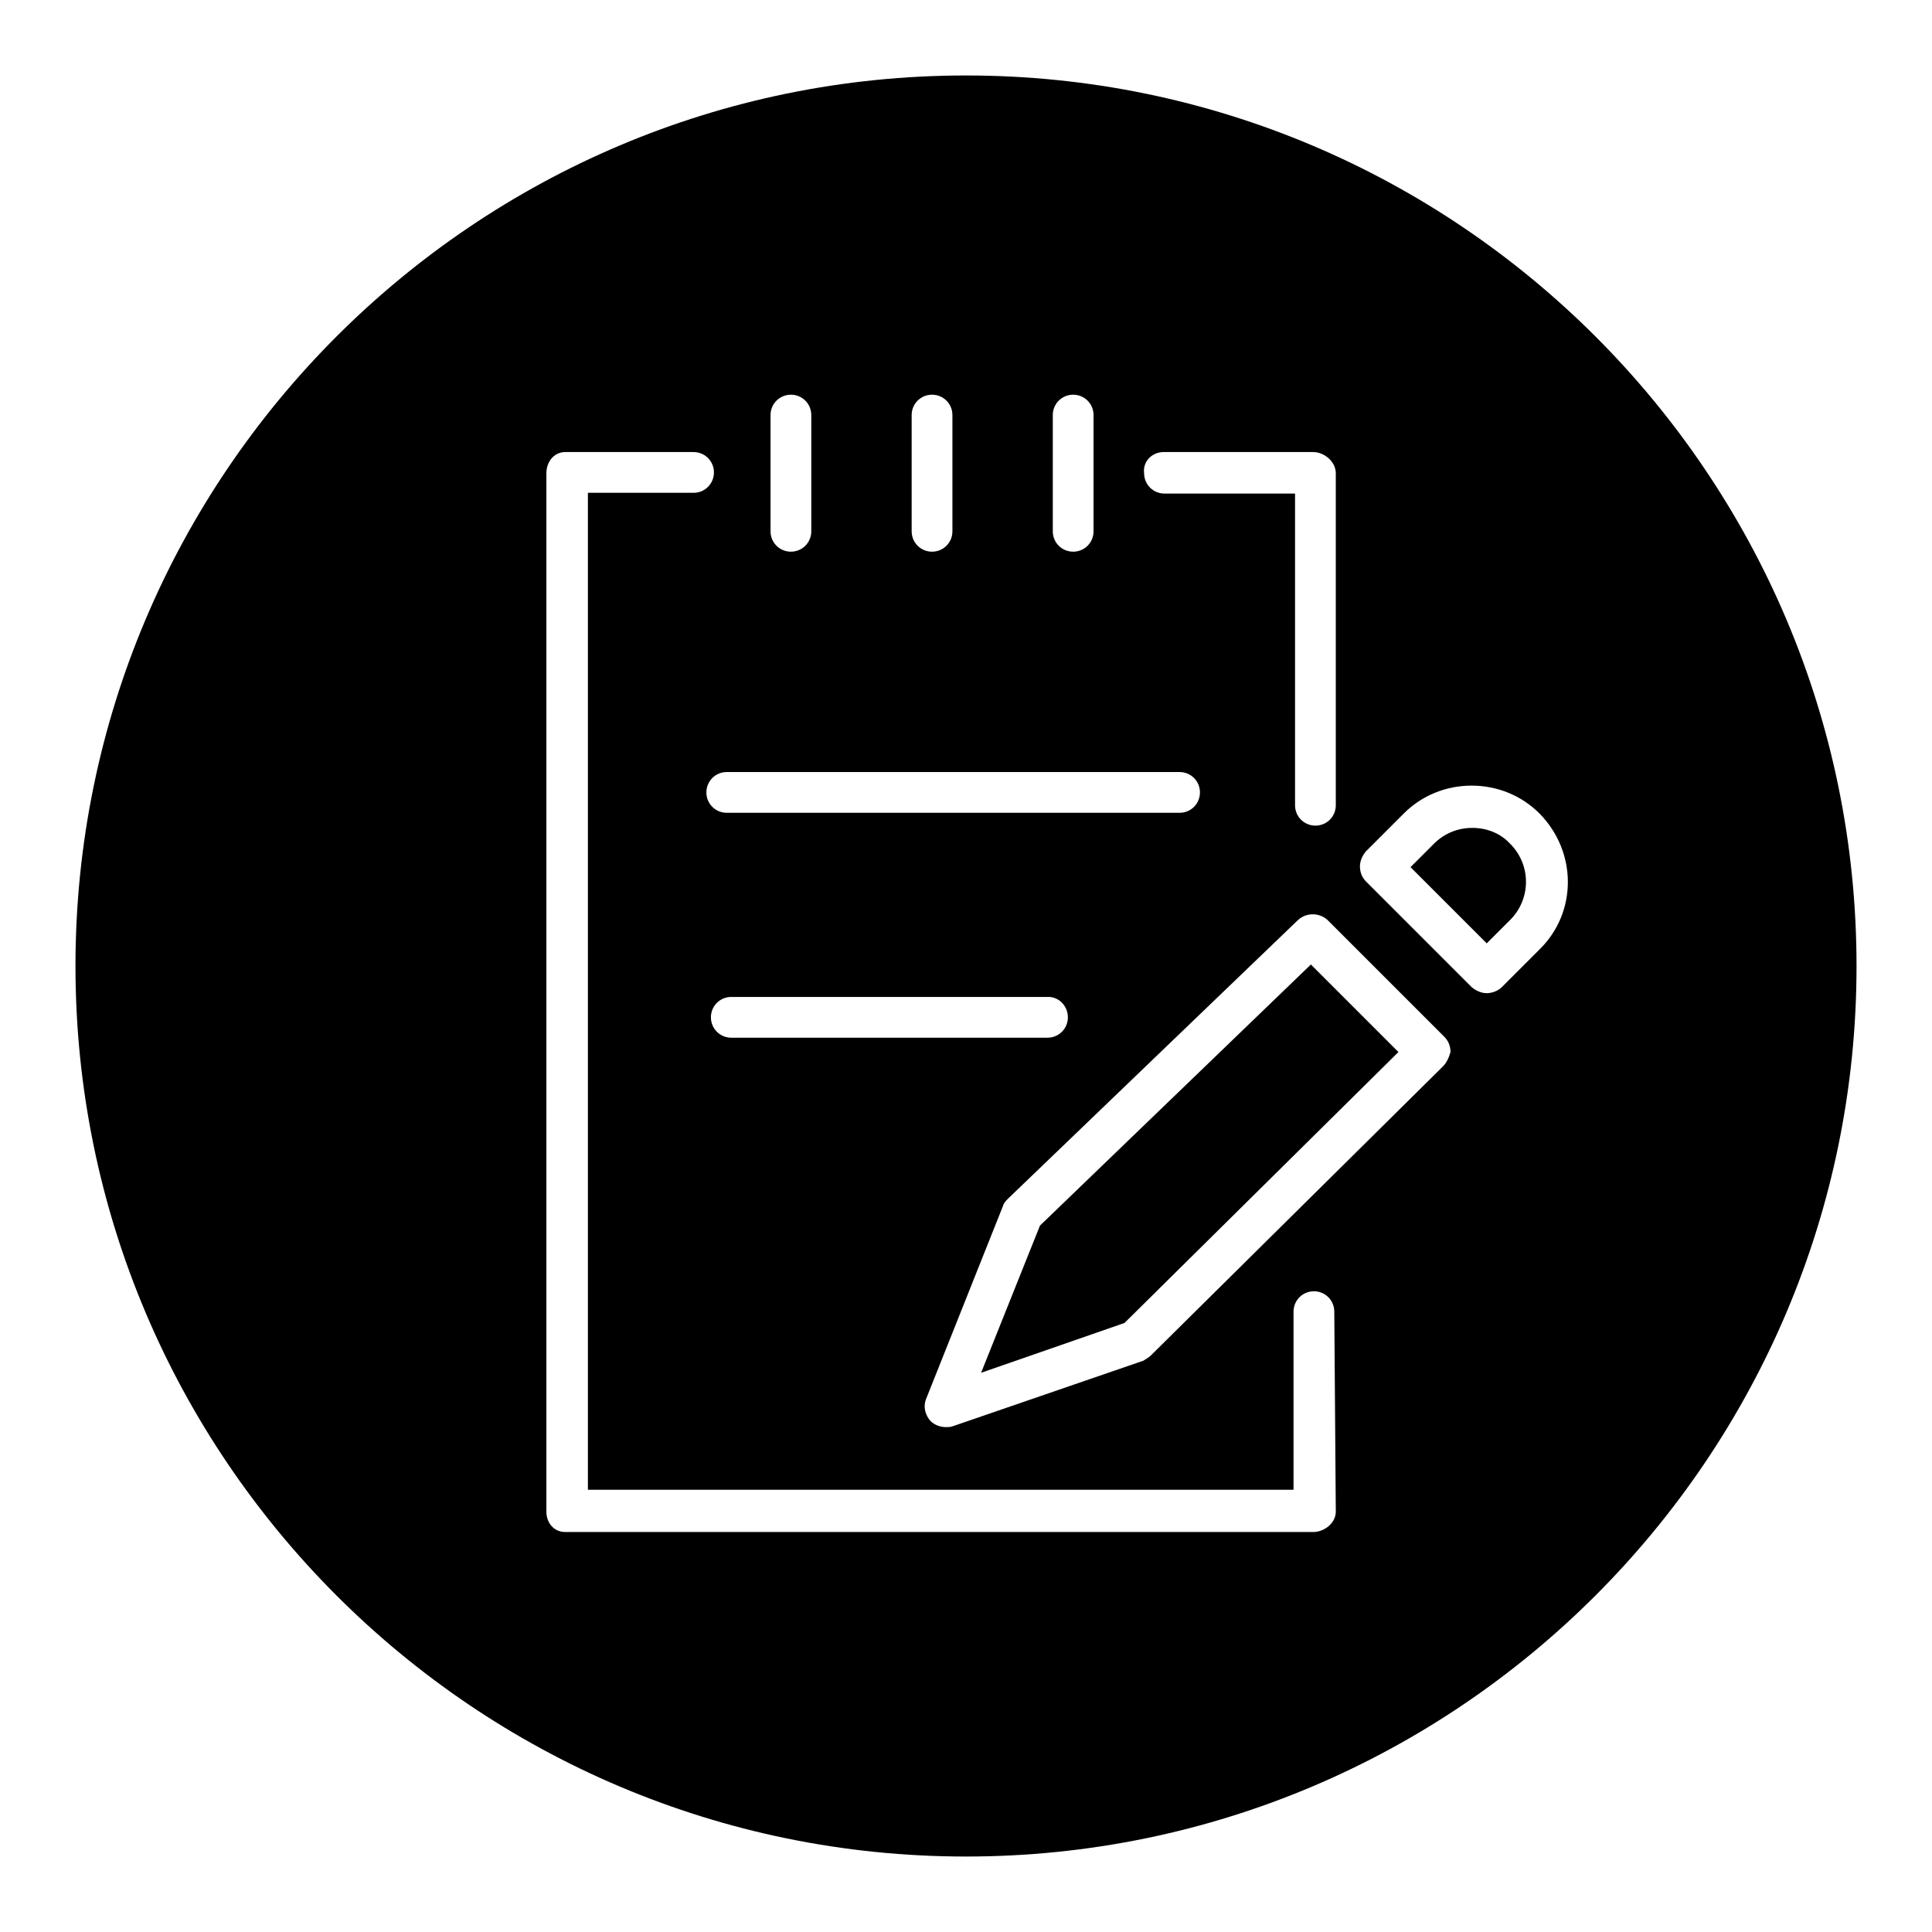
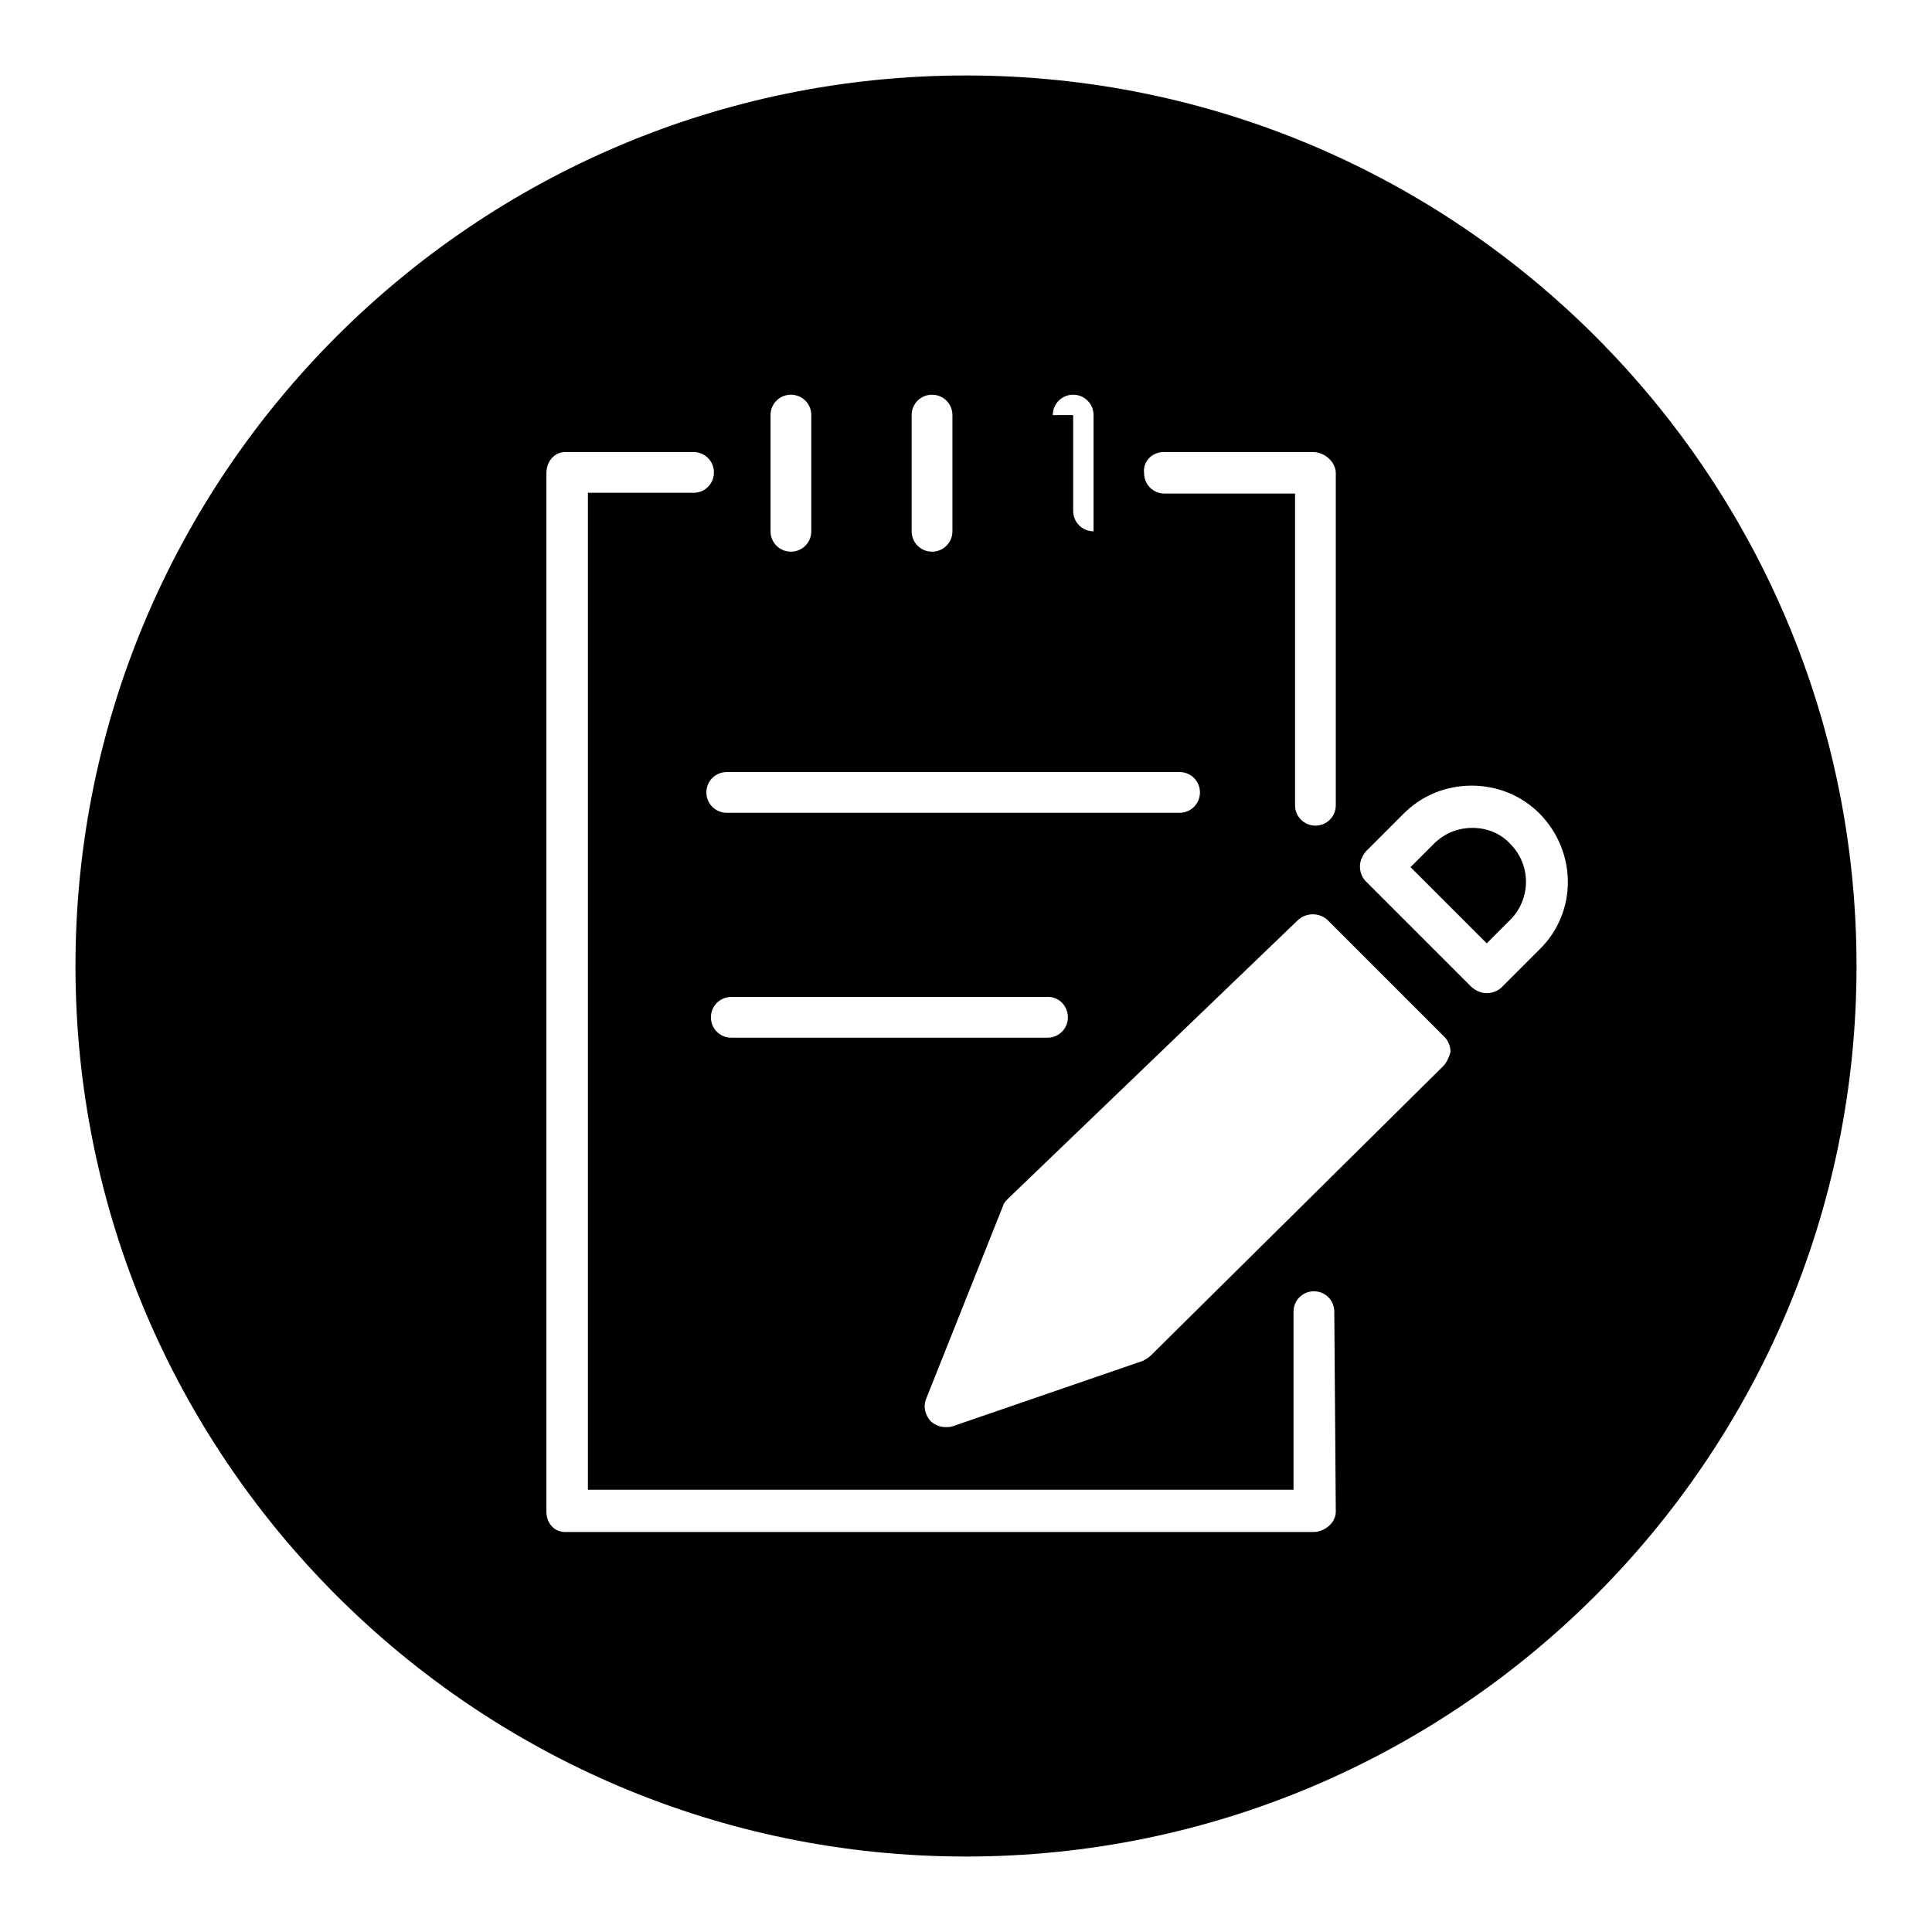
<svg xmlns="http://www.w3.org/2000/svg" version="1.1" x="0px" y="0px" viewBox="0 0 256 256" enable-background="new 0 0 256 256" xml:space="preserve">
  <g>
    <g>
-       <path fill="#000000" d="M137.8,162.4l-7.8,19.5l19-6.6l36.3-35.9l-11.6-11.6L137.8,162.4z" />
      <path fill="#000000" d="M195.1,109.7c-1.9,0-3.7,0.7-5.1,2.1l-3.1,3.1l10.1,10.1l3.1-3.1c2.8-2.8,2.8-7.3,0-10.1C198.8,110.4,197,109.7,195.1,109.7z" />
-       <path fill="#000000" d="M128,10C62.9,10,10,62.9,10,128c0,65.1,52.9,118,118,118c65.1,0,118-52.9,118-118C246,62.9,193.1,10,128,10z M154.2,59.9H174c1.5,0,3,1.3,3,2.8v44c0,1.5-1.2,2.7-2.7,2.7s-2.7-1.2-2.7-2.7V65.4h-17.3c-1.5,0-2.7-1.2-2.7-2.7C151.4,61.2,152.6,59.9,154.2,59.9z M139.5,55c0-1.5,1.2-2.7,2.7-2.7c1.5,0,2.7,1.2,2.7,2.7v15.4c0,1.5-1.2,2.7-2.7,2.7c-1.5,0-2.7-1.2-2.7-2.7V55z M120.8,55c0-1.5,1.2-2.7,2.7-2.7s2.7,1.2,2.7,2.7v15.4c0,1.5-1.2,2.7-2.7,2.7s-2.7-1.2-2.7-2.7V55z M102.1,55c0-1.5,1.2-2.7,2.7-2.7s2.7,1.2,2.7,2.7v15.4c0,1.5-1.2,2.7-2.7,2.7s-2.7-1.2-2.7-2.7V55z M156.3,102.3c1.5,0,2.7,1.2,2.7,2.7c0,1.5-1.2,2.7-2.7,2.7h-60c-1.5,0-2.7-1.2-2.7-2.7c0-1.5,1.2-2.7,2.7-2.7H156.3z M141.5,134.8c0,1.5-1.2,2.7-2.7,2.7H96.9c-1.5,0-2.7-1.2-2.7-2.7c0-1.5,1.2-2.7,2.7-2.7h41.8C140.3,132,141.5,133.3,141.5,134.8z M177,200.3c0,1.5-1.5,2.7-3,2.7H74.9c-1.5,0-2.5-1.2-2.5-2.7V62.7c0-1.5,1-2.8,2.5-2.8h17c1.5,0,2.7,1.2,2.7,2.7s-1.2,2.7-2.7,2.7h-14v132.1h93.5v-23.6c0-1.5,1.2-2.7,2.7-2.7s2.7,1.2,2.7,2.7L177,200.3L177,200.3z M191.2,141.3l-38.7,38.3c-0.3,0.3-0.7,0.5-1,0.7l-25.3,8.7c-0.3,0.1-0.6,0.1-0.9,0.1c-0.7,0-1.5-0.3-2-0.8c-0.7-0.8-1-1.9-0.6-2.9l10.2-25.6c0.1-0.4,0.4-0.7,0.7-1l38.4-36.9c1.1-1,2.8-1,3.9,0l15.5,15.5c0.5,0.5,0.8,1.2,0.8,2C192,140.1,191.7,140.8,191.2,141.3z M204,125.8l-5,5c-0.5,0.5-1.3,0.8-2,0.8s-1.4-0.3-2-0.8l-14-14c-0.5-0.5-0.8-1.2-0.8-2c0-0.7,0.3-1.4,0.8-2l5-5c2.4-2.4,5.6-3.7,9-3.7c3.4,0,6.6,1.3,9,3.7C209,112.9,209,120.9,204,125.8z" />
+       <path fill="#000000" d="M128,10C62.9,10,10,62.9,10,128c0,65.1,52.9,118,118,118c65.1,0,118-52.9,118-118C246,62.9,193.1,10,128,10z M154.2,59.9H174c1.5,0,3,1.3,3,2.8v44c0,1.5-1.2,2.7-2.7,2.7s-2.7-1.2-2.7-2.7V65.4h-17.3c-1.5,0-2.7-1.2-2.7-2.7C151.4,61.2,152.6,59.9,154.2,59.9z M139.5,55c0-1.5,1.2-2.7,2.7-2.7c1.5,0,2.7,1.2,2.7,2.7v15.4c-1.5,0-2.7-1.2-2.7-2.7V55z M120.8,55c0-1.5,1.2-2.7,2.7-2.7s2.7,1.2,2.7,2.7v15.4c0,1.5-1.2,2.7-2.7,2.7s-2.7-1.2-2.7-2.7V55z M102.1,55c0-1.5,1.2-2.7,2.7-2.7s2.7,1.2,2.7,2.7v15.4c0,1.5-1.2,2.7-2.7,2.7s-2.7-1.2-2.7-2.7V55z M156.3,102.3c1.5,0,2.7,1.2,2.7,2.7c0,1.5-1.2,2.7-2.7,2.7h-60c-1.5,0-2.7-1.2-2.7-2.7c0-1.5,1.2-2.7,2.7-2.7H156.3z M141.5,134.8c0,1.5-1.2,2.7-2.7,2.7H96.9c-1.5,0-2.7-1.2-2.7-2.7c0-1.5,1.2-2.7,2.7-2.7h41.8C140.3,132,141.5,133.3,141.5,134.8z M177,200.3c0,1.5-1.5,2.7-3,2.7H74.9c-1.5,0-2.5-1.2-2.5-2.7V62.7c0-1.5,1-2.8,2.5-2.8h17c1.5,0,2.7,1.2,2.7,2.7s-1.2,2.7-2.7,2.7h-14v132.1h93.5v-23.6c0-1.5,1.2-2.7,2.7-2.7s2.7,1.2,2.7,2.7L177,200.3L177,200.3z M191.2,141.3l-38.7,38.3c-0.3,0.3-0.7,0.5-1,0.7l-25.3,8.7c-0.3,0.1-0.6,0.1-0.9,0.1c-0.7,0-1.5-0.3-2-0.8c-0.7-0.8-1-1.9-0.6-2.9l10.2-25.6c0.1-0.4,0.4-0.7,0.7-1l38.4-36.9c1.1-1,2.8-1,3.9,0l15.5,15.5c0.5,0.5,0.8,1.2,0.8,2C192,140.1,191.7,140.8,191.2,141.3z M204,125.8l-5,5c-0.5,0.5-1.3,0.8-2,0.8s-1.4-0.3-2-0.8l-14-14c-0.5-0.5-0.8-1.2-0.8-2c0-0.7,0.3-1.4,0.8-2l5-5c2.4-2.4,5.6-3.7,9-3.7c3.4,0,6.6,1.3,9,3.7C209,112.9,209,120.9,204,125.8z" />
    </g>
  </g>
</svg>